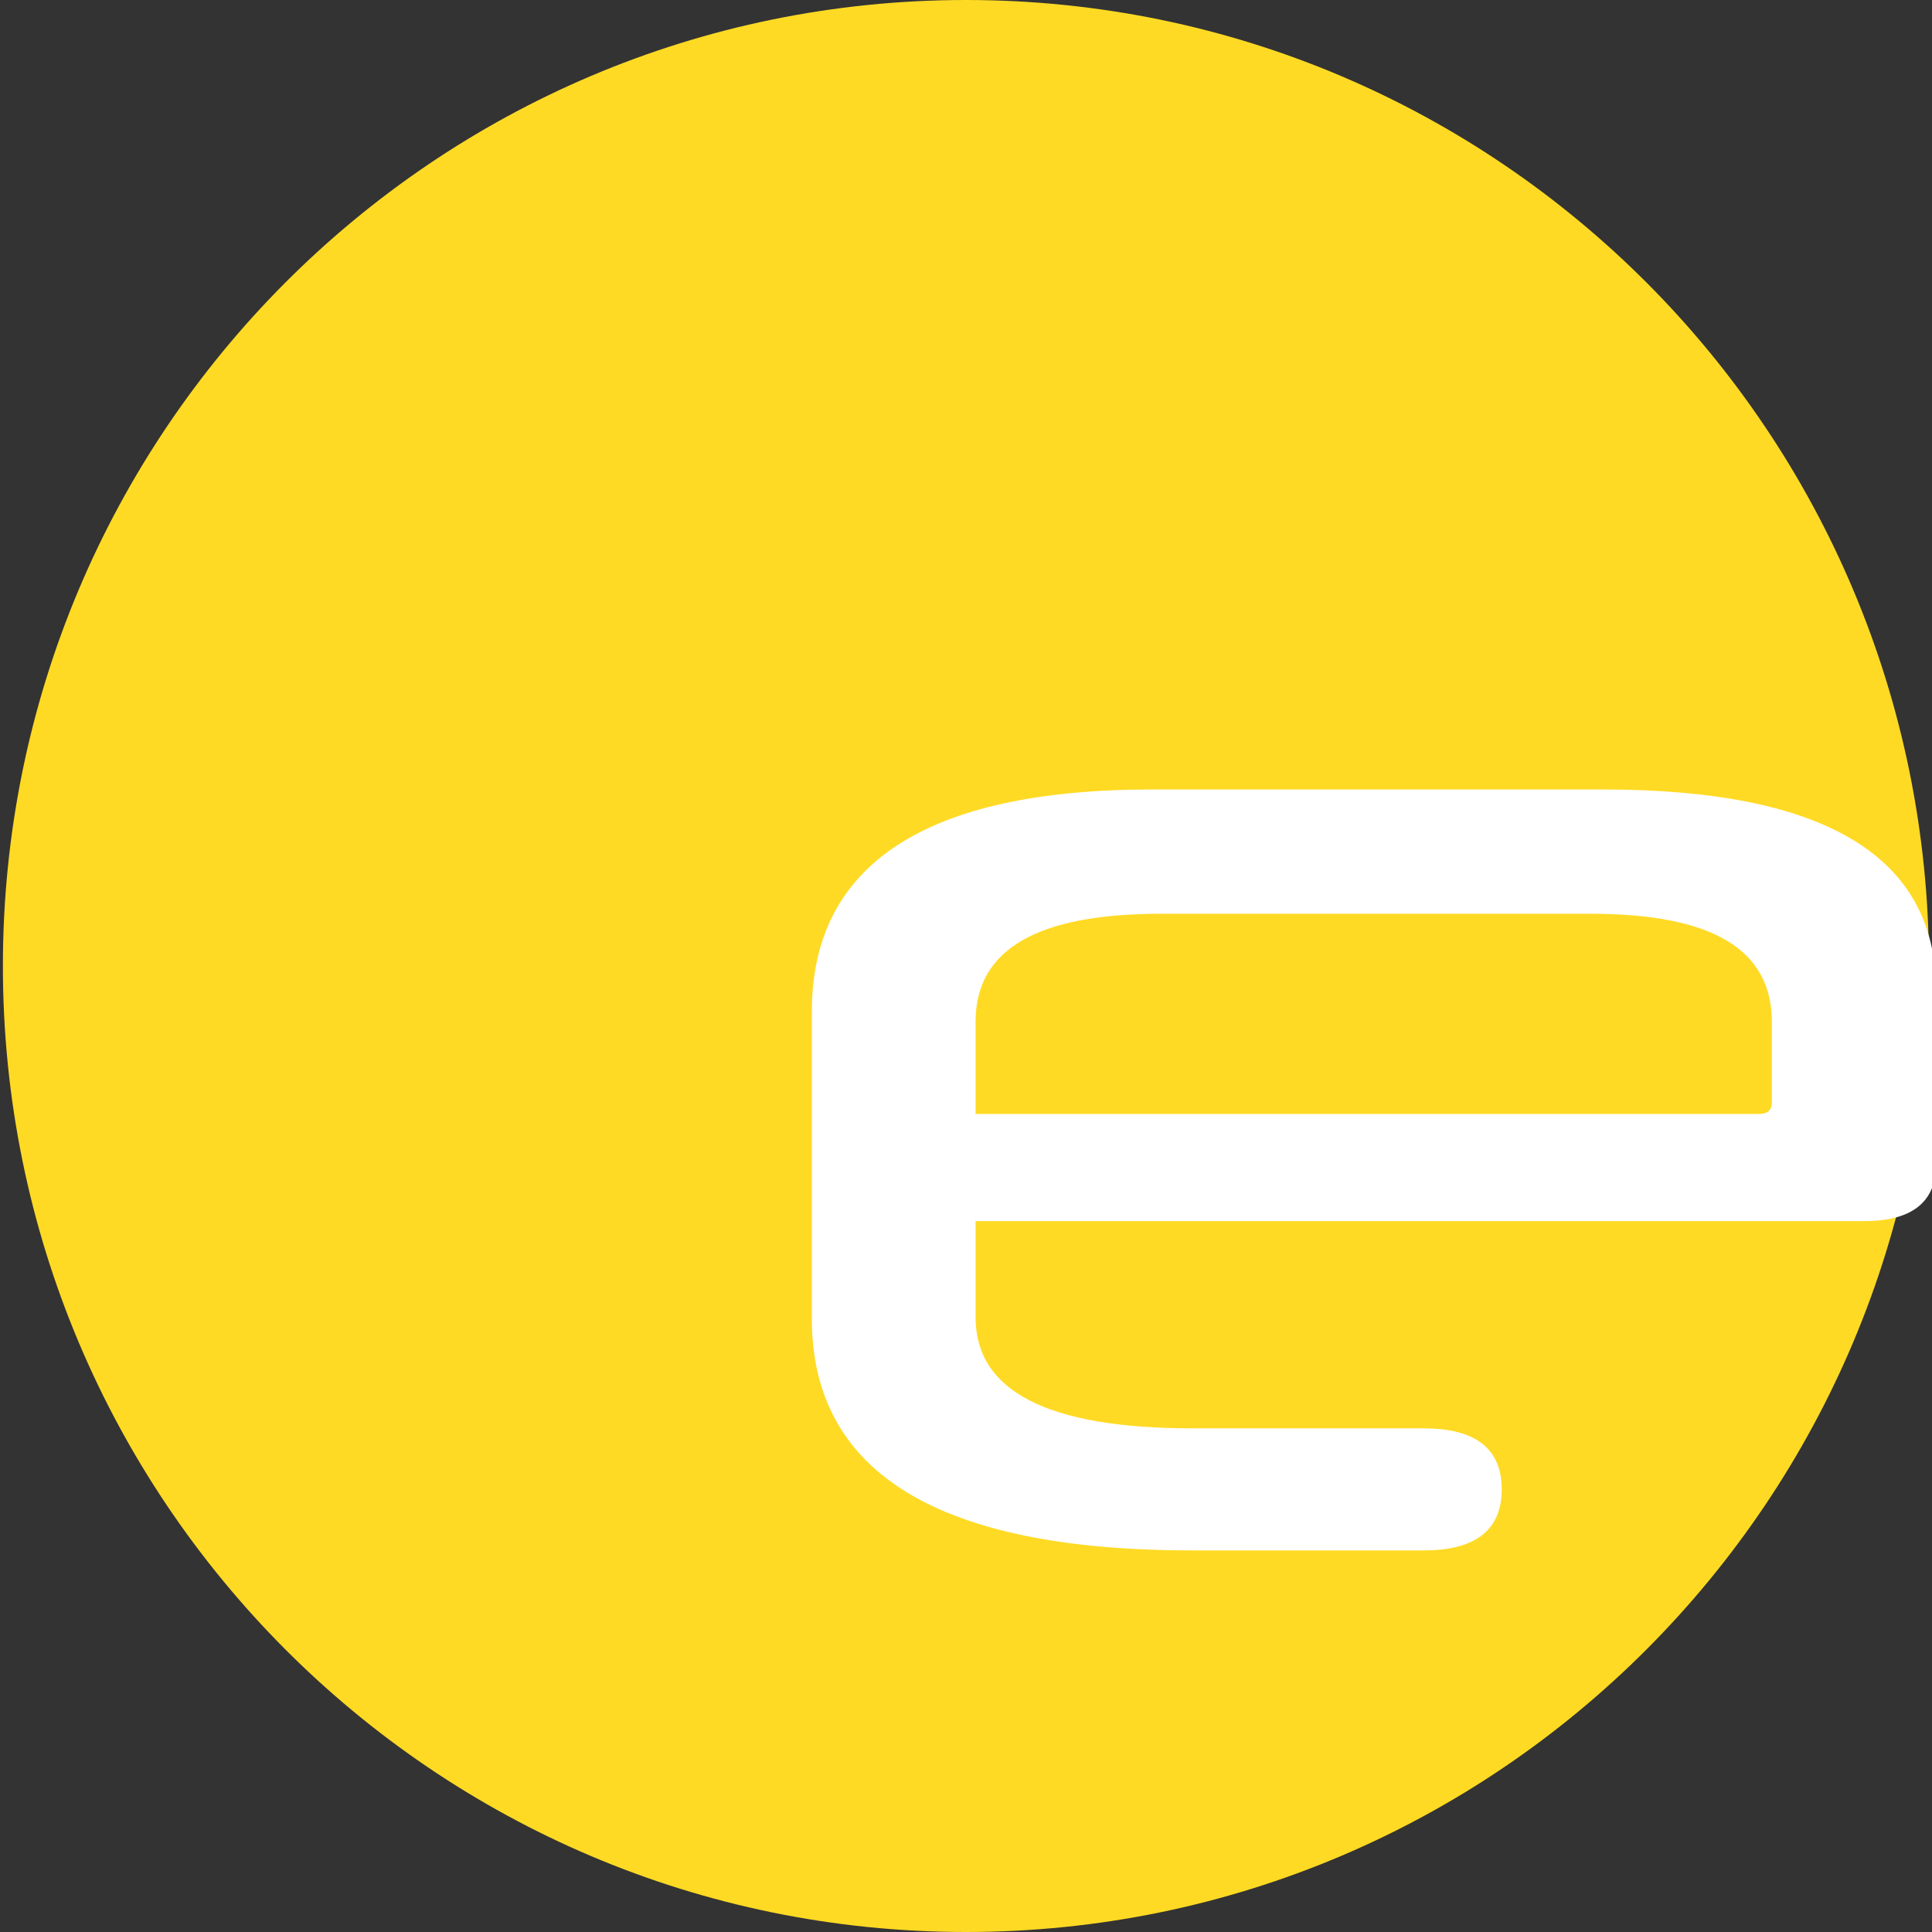
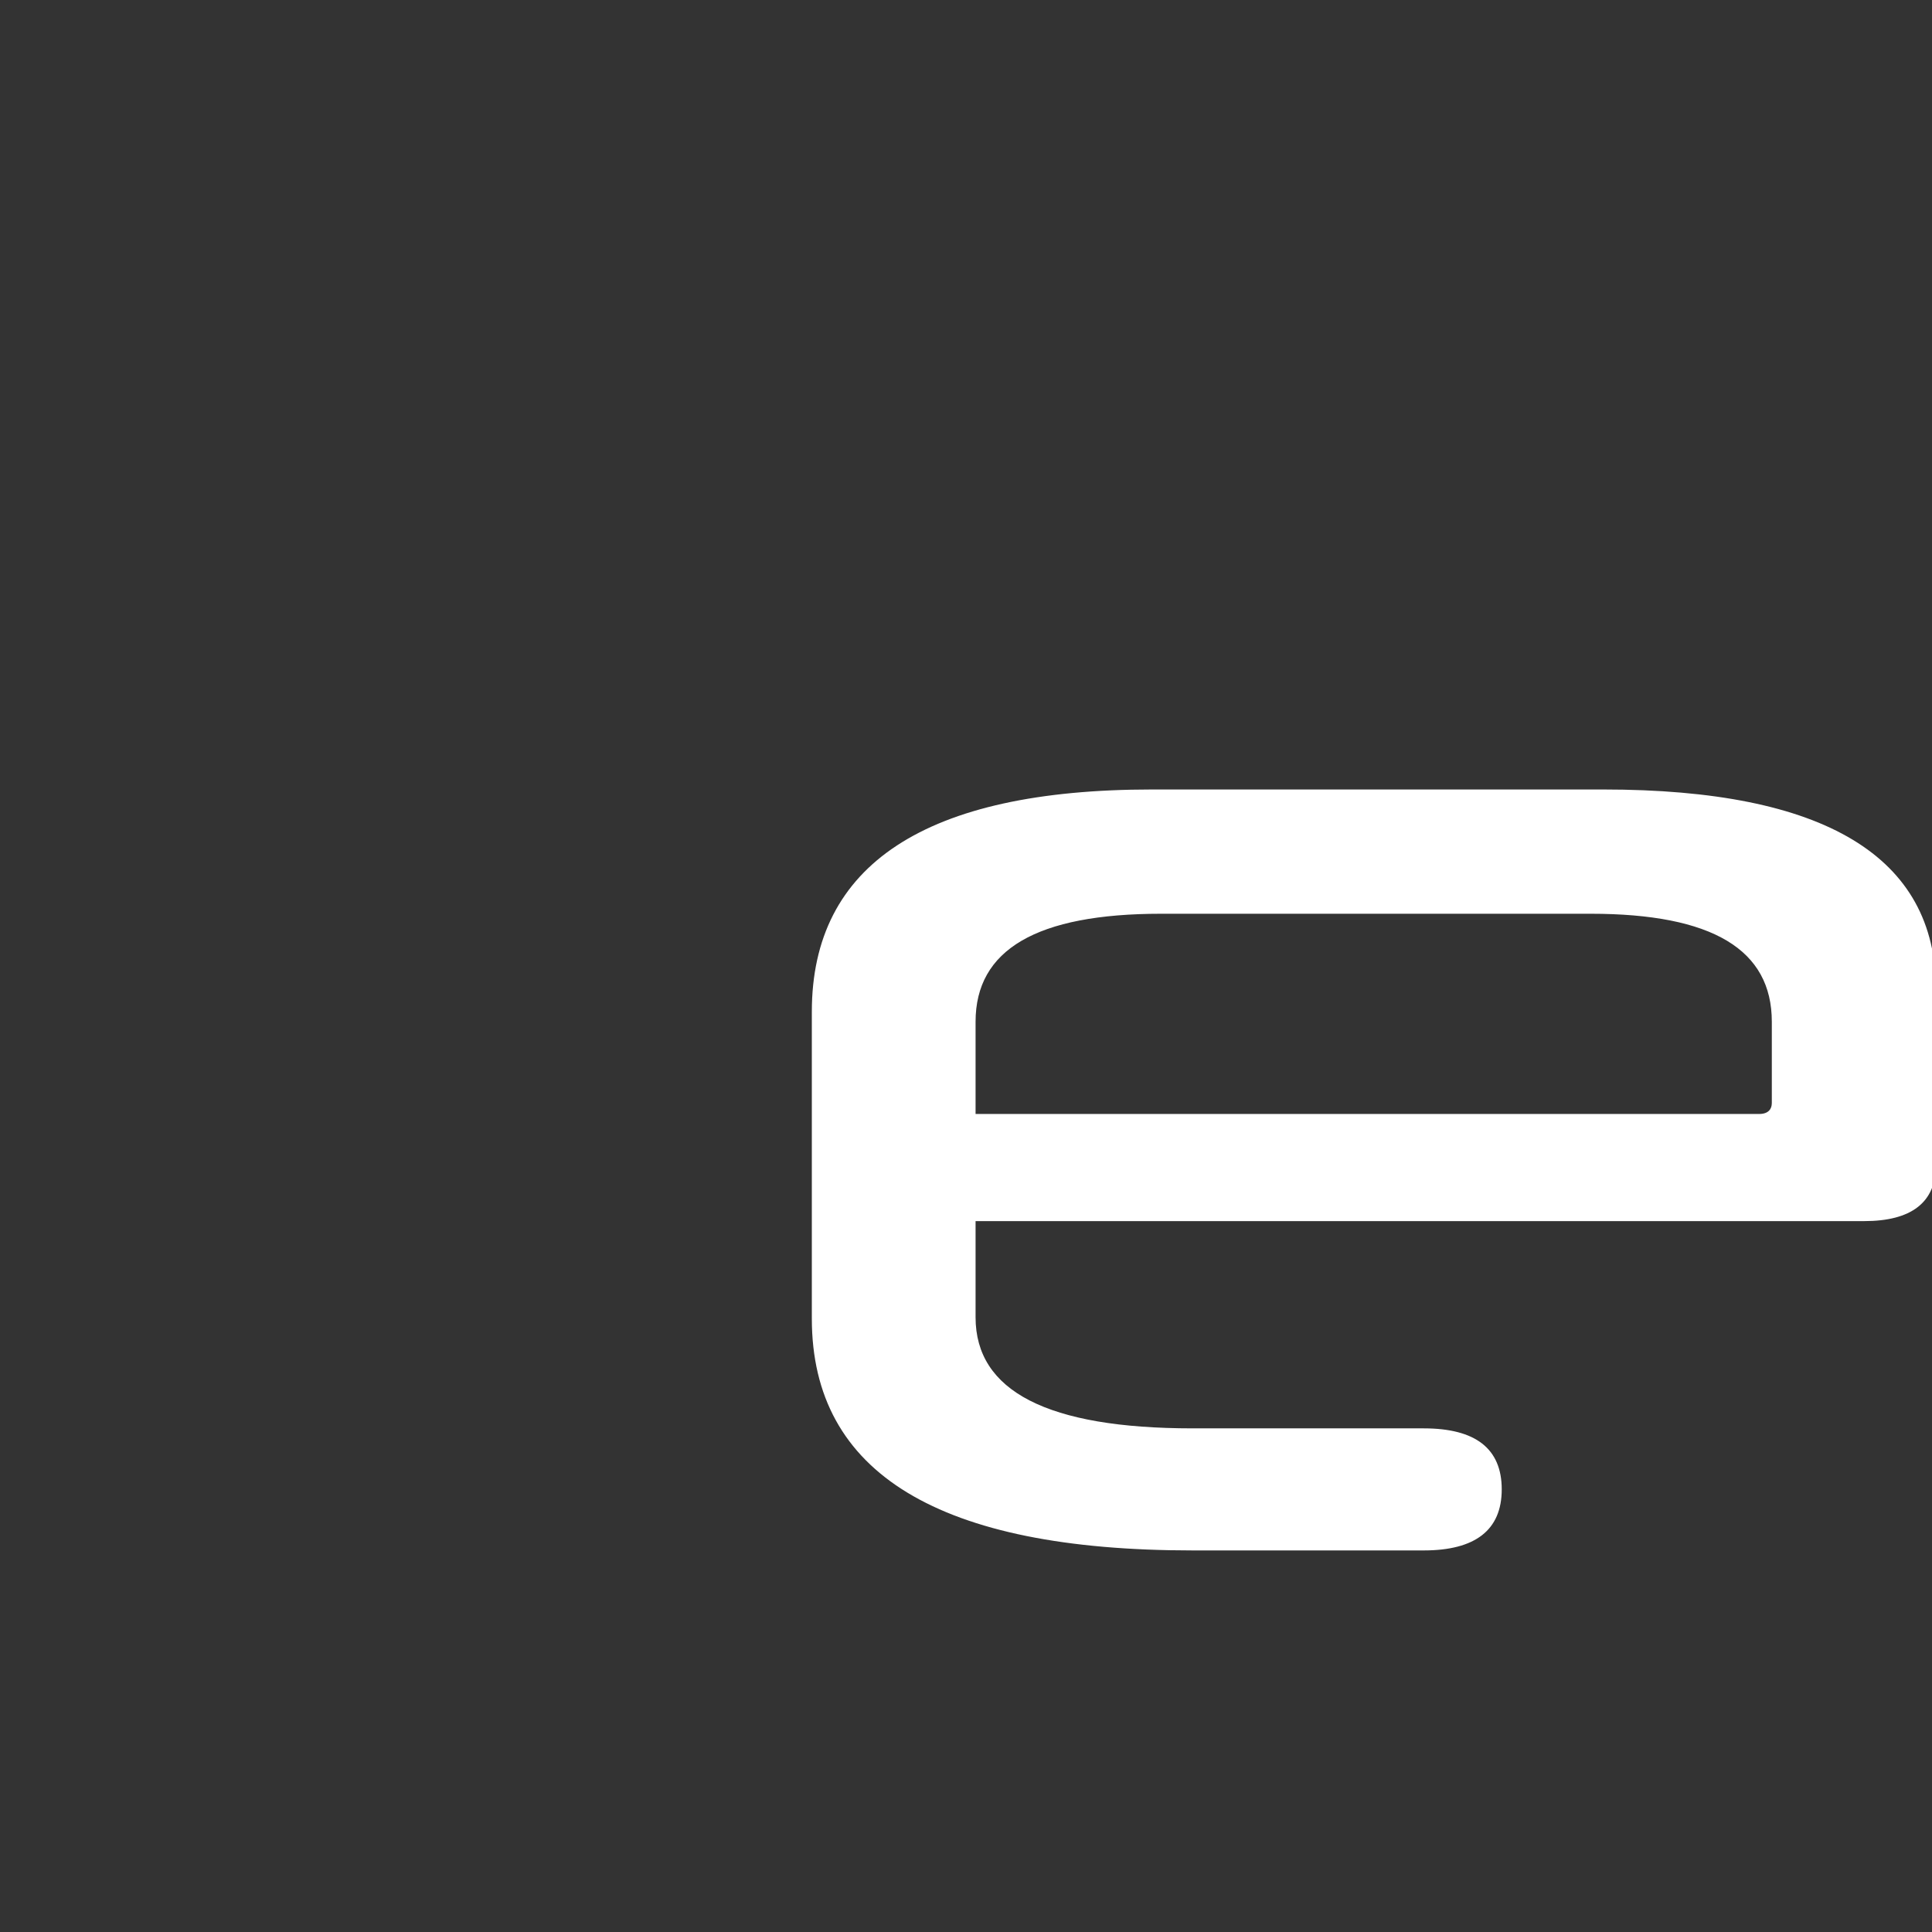
<svg xmlns="http://www.w3.org/2000/svg" width="44" height="44" viewBox="0 0 44 44" fill="none">
  <rect x="0" y="0" width="44" height="44" fill="#333333" stroke="none" />
-   <path d="M21.999 44C34.112 44 43.931 34.15 43.931 22C43.931 9.85 34.112 0 21.999 0C9.886 0 0.066 9.85 0.066 22C0.066 34.15 9.886 44 21.999 44Z" fill="#FFDA24" />
  <path d="M22.218 27.83V30C22.218 31.68 23.853 32.53 27.163 32.53H32.426C33.603 32.53 34.201 32.99 34.201 33.92C34.201 34.85 33.593 35.31 32.426 35.31H27.163C21.4 35.31 18.489 33.56 18.489 30.03V23.04C18.489 19.69 21.081 17.98 26.235 17.98H36.514C41.558 17.98 44.09 19.51 44.09 22.54V26.53C44.09 27.39 43.522 27.81 42.456 27.81H22.218V27.83ZM22.218 25.37H40.063C40.272 25.37 40.352 25.26 40.352 25.12V23.27C40.352 21.63 39.006 20.81 36.225 20.81H26.445C23.604 20.81 22.218 21.63 22.218 23.27V25.37Z" fill="white" />
</svg>